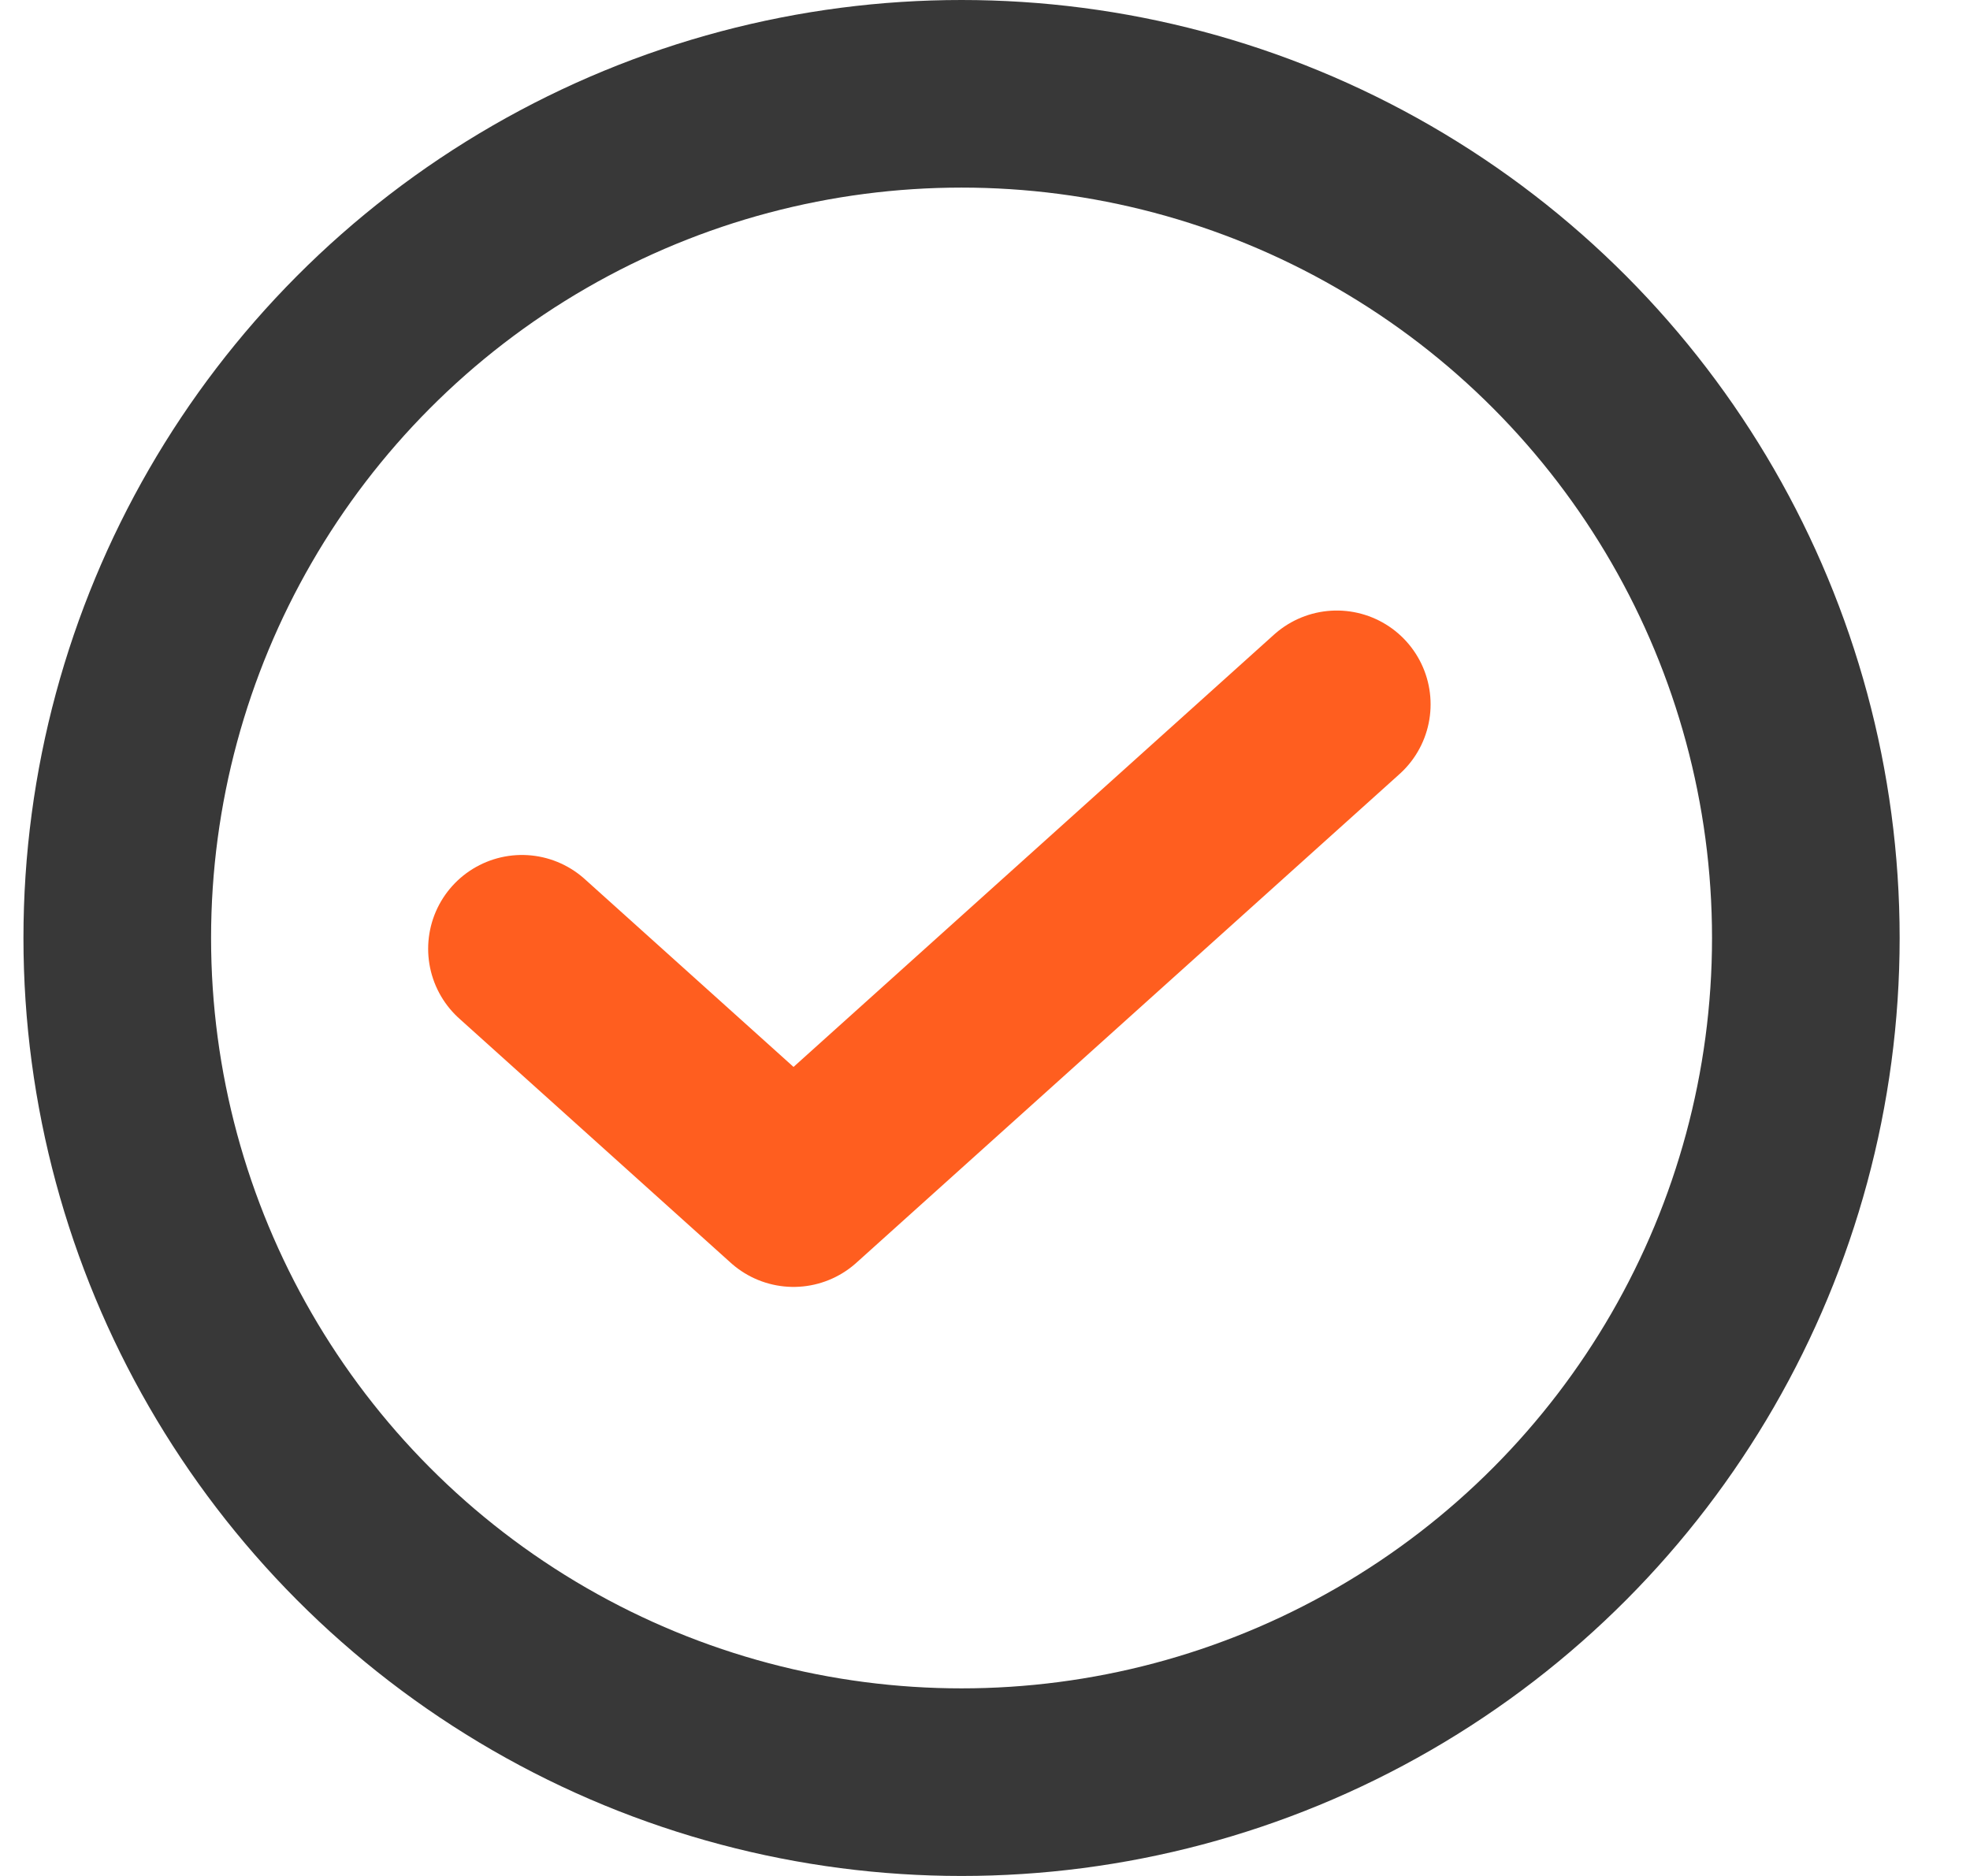
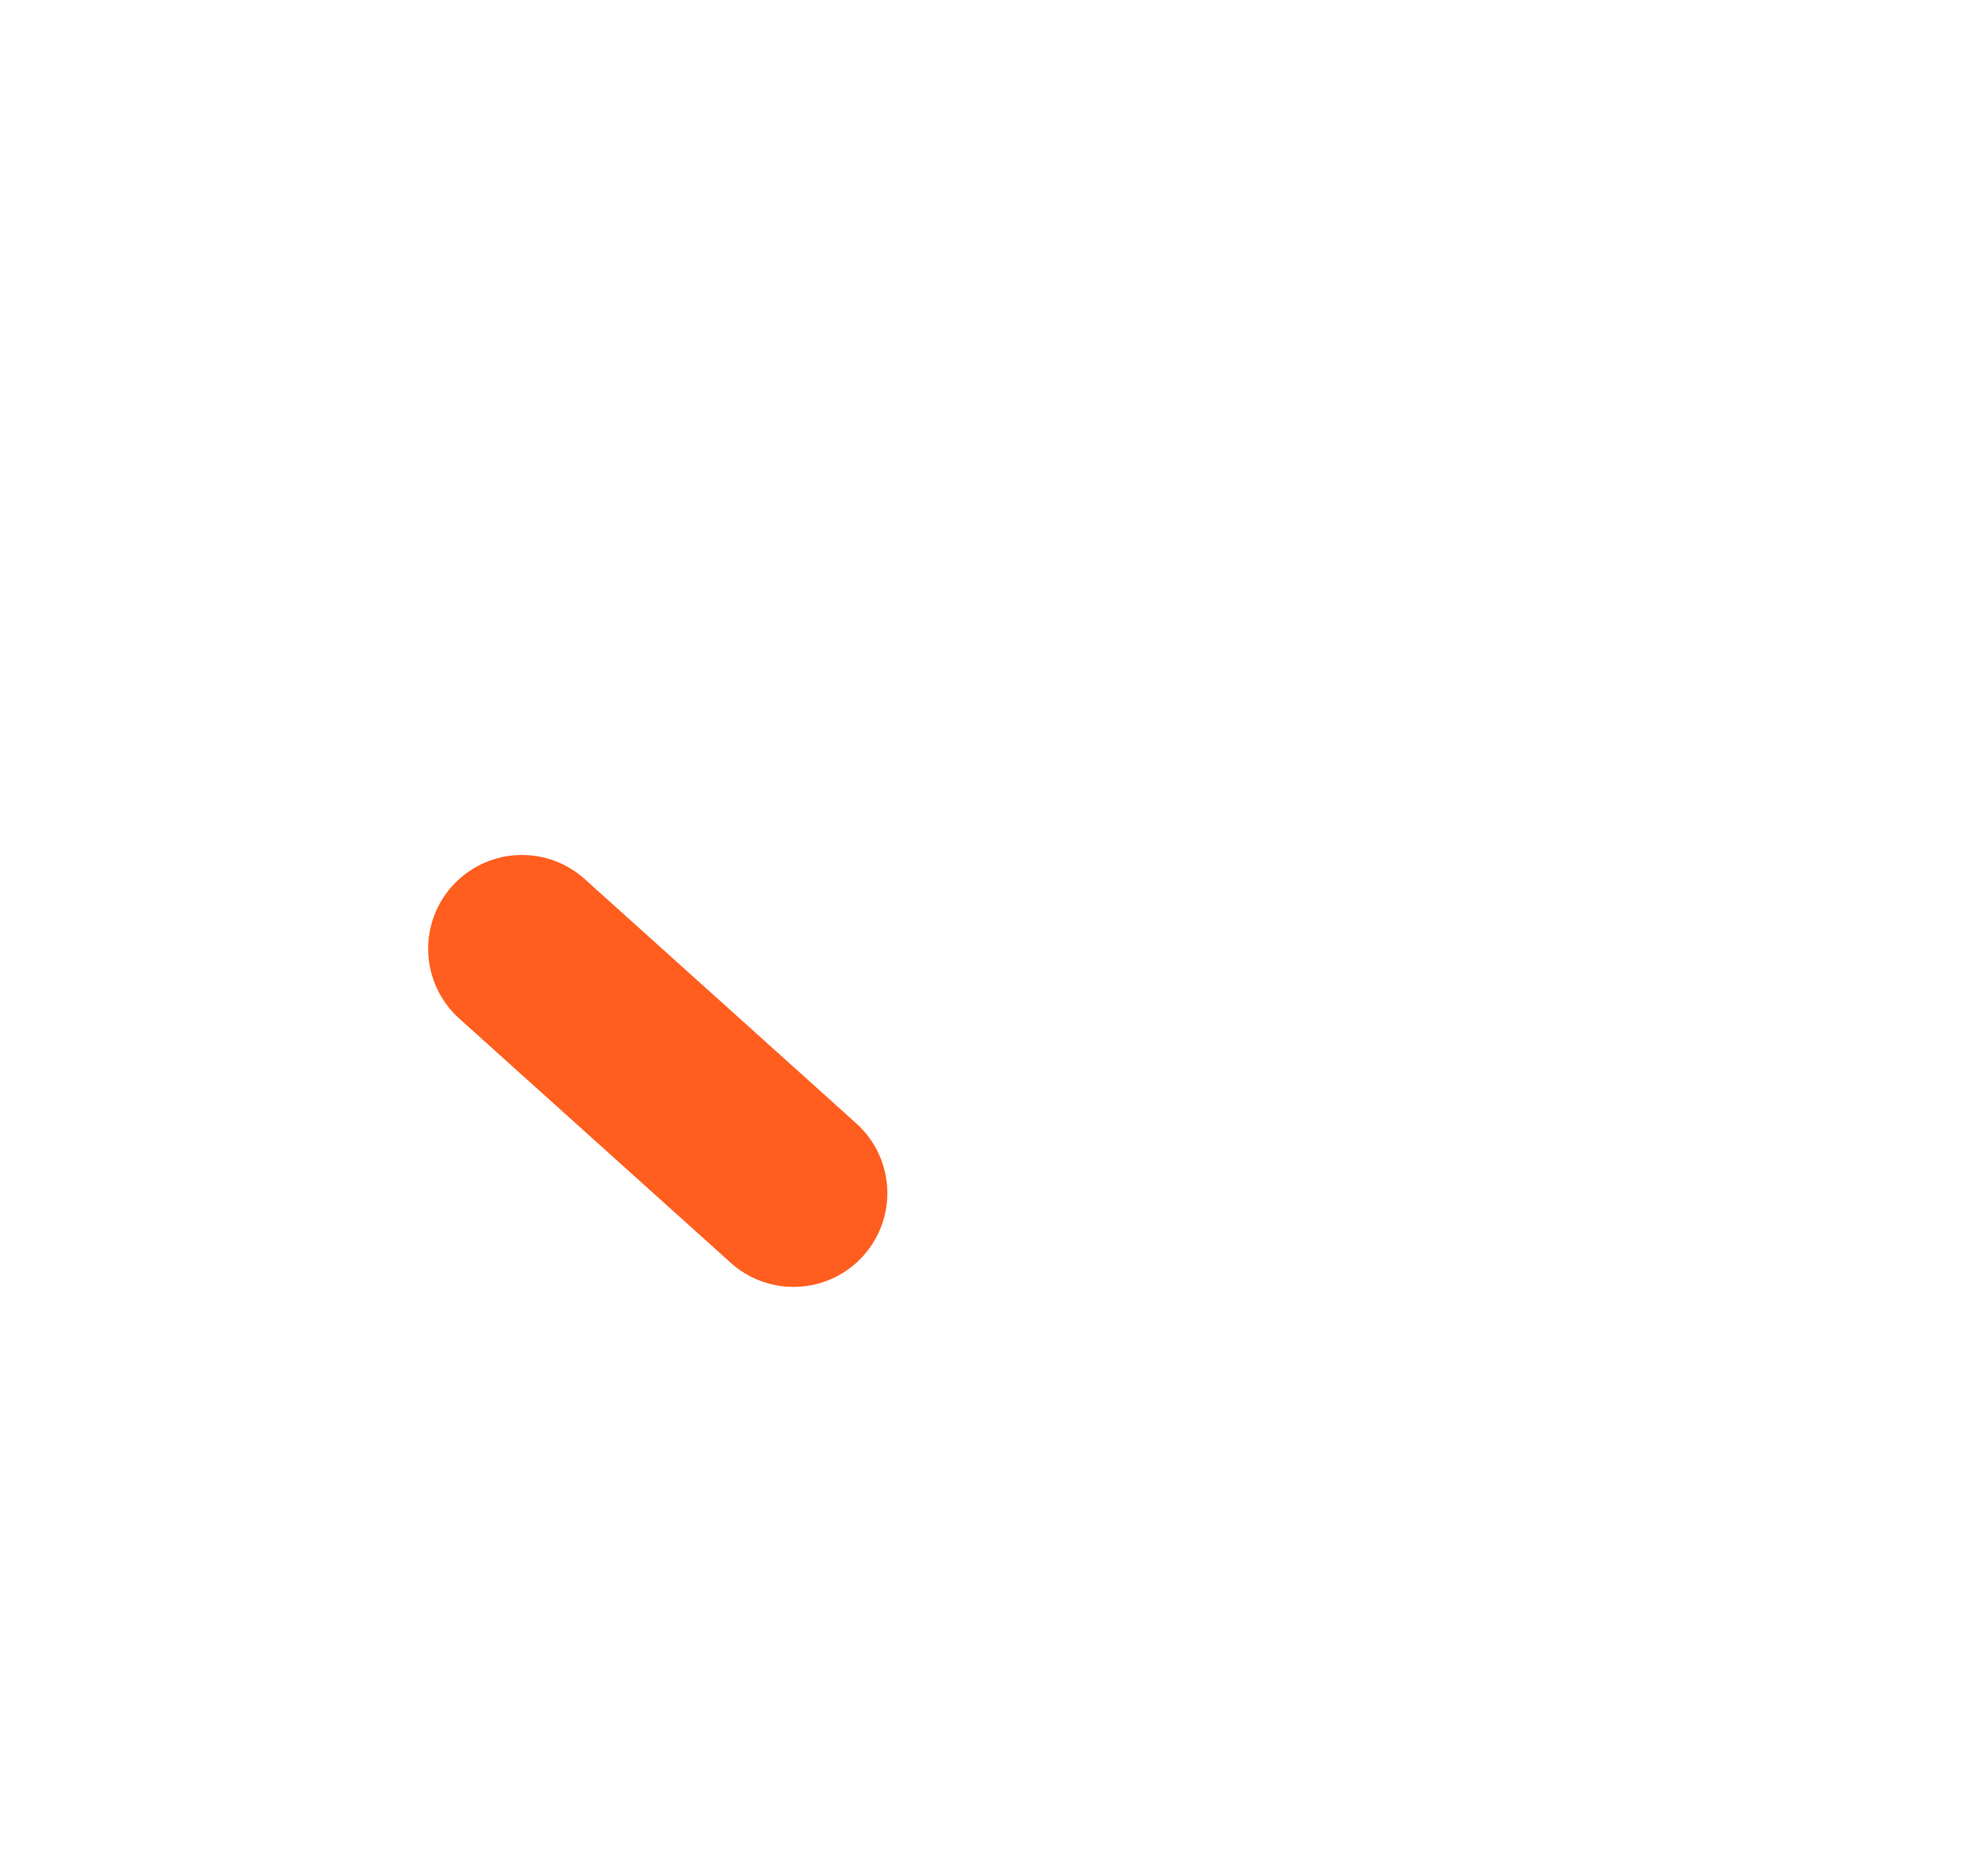
<svg xmlns="http://www.w3.org/2000/svg" width="21" height="20" viewBox="0 0 21 20" fill="none">
-   <path d="M5.564 10.115L8.459 12.72L14.25 7.509" stroke="#FF5E1F" stroke-width="2" stroke-linecap="round" stroke-linejoin="round" />
-   <circle cx="10.25" cy="10" r="9" stroke="#383838" stroke-width="2" />
+   <path d="M5.564 10.115L8.459 12.72" stroke="#FF5E1F" stroke-width="2" stroke-linecap="round" stroke-linejoin="round" />
</svg>